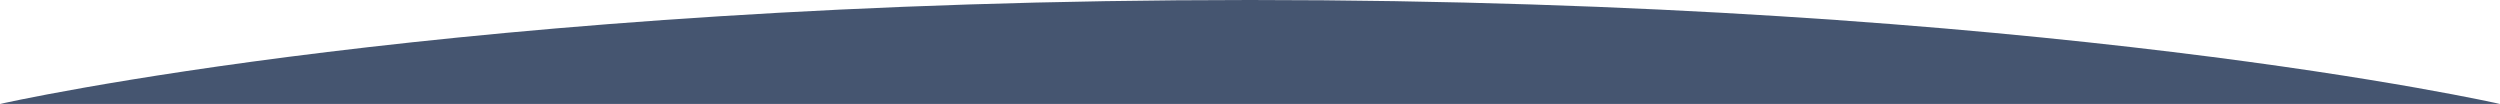
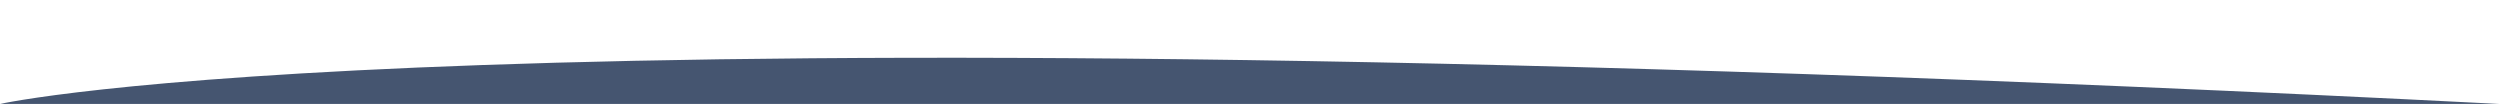
<svg xmlns="http://www.w3.org/2000/svg" version="1.1" id="Layer_1" x="0px" y="0px" width="1181px" height="49.111px" viewBox="0 0 1181 49.111" enable-background="new 0 0 1181 49.111" xml:space="preserve">
-   <path fill="#455570" d="M1181,49.111C1181,49.111,965.182,0,590.5,0C215.818,0,0,49.111,0,49.111" />
+   <path fill="#455570" d="M1181,49.111C215.818,0,0,49.111,0,49.111" />
</svg>